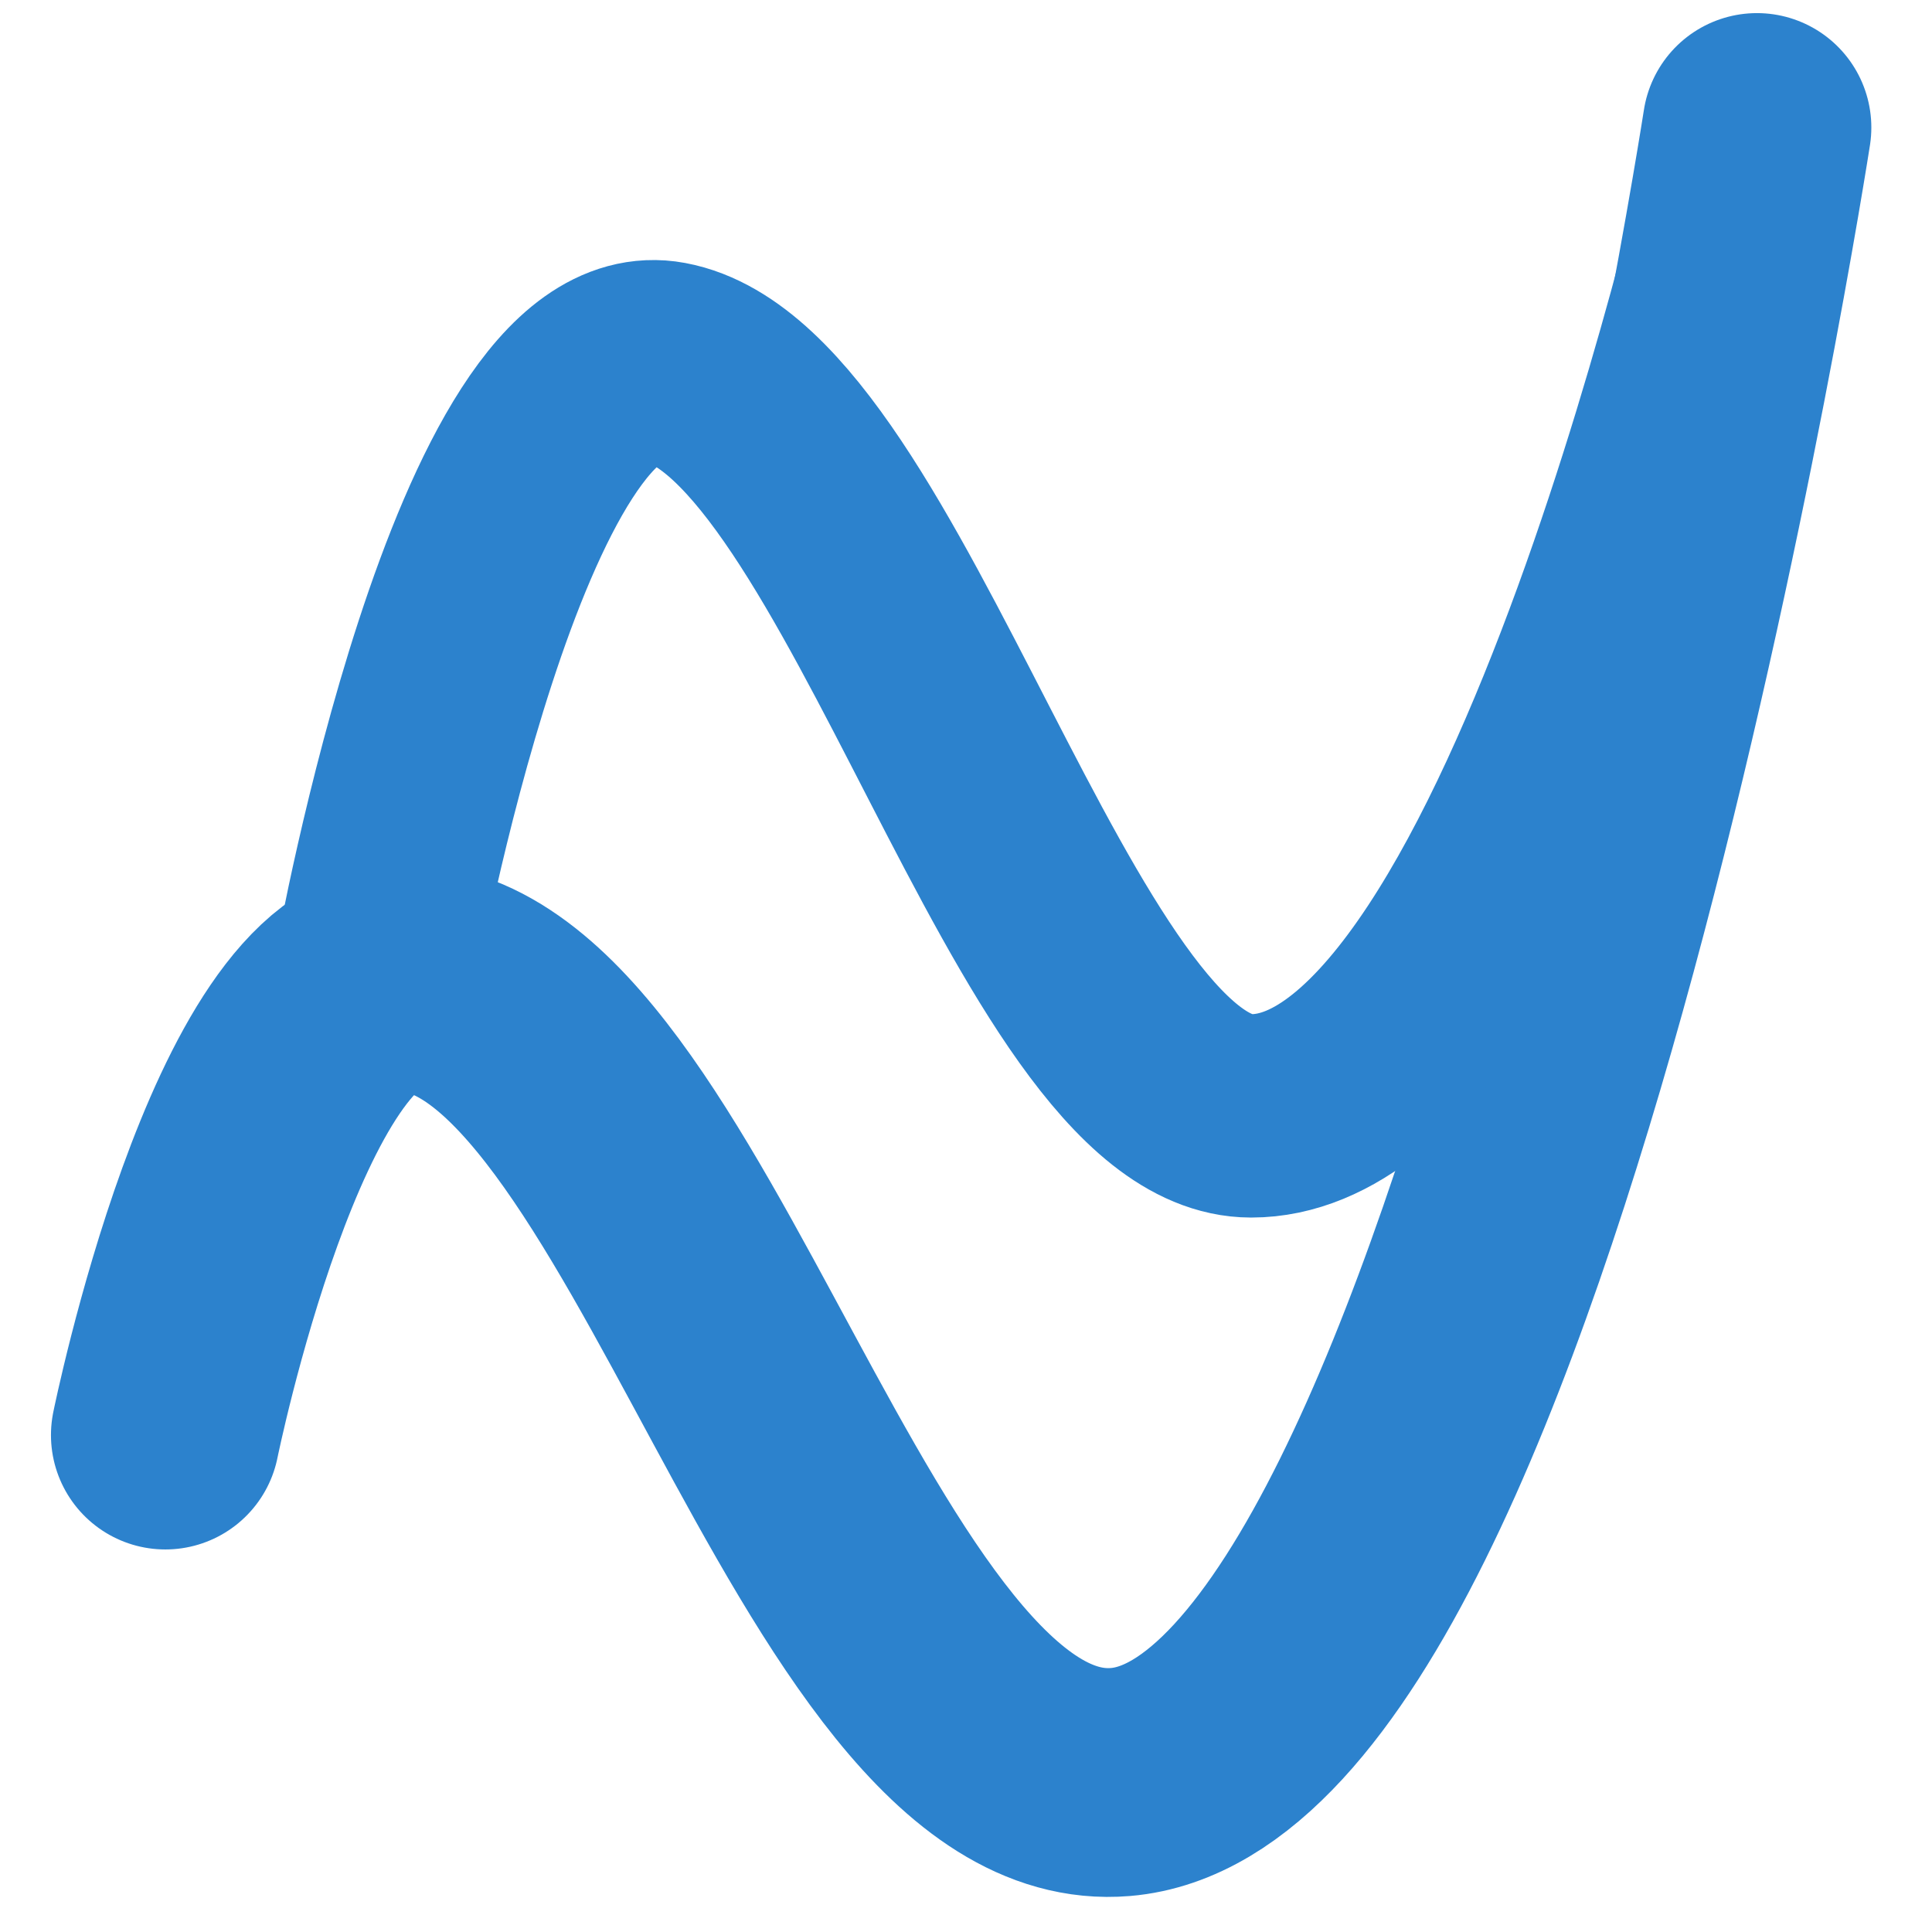
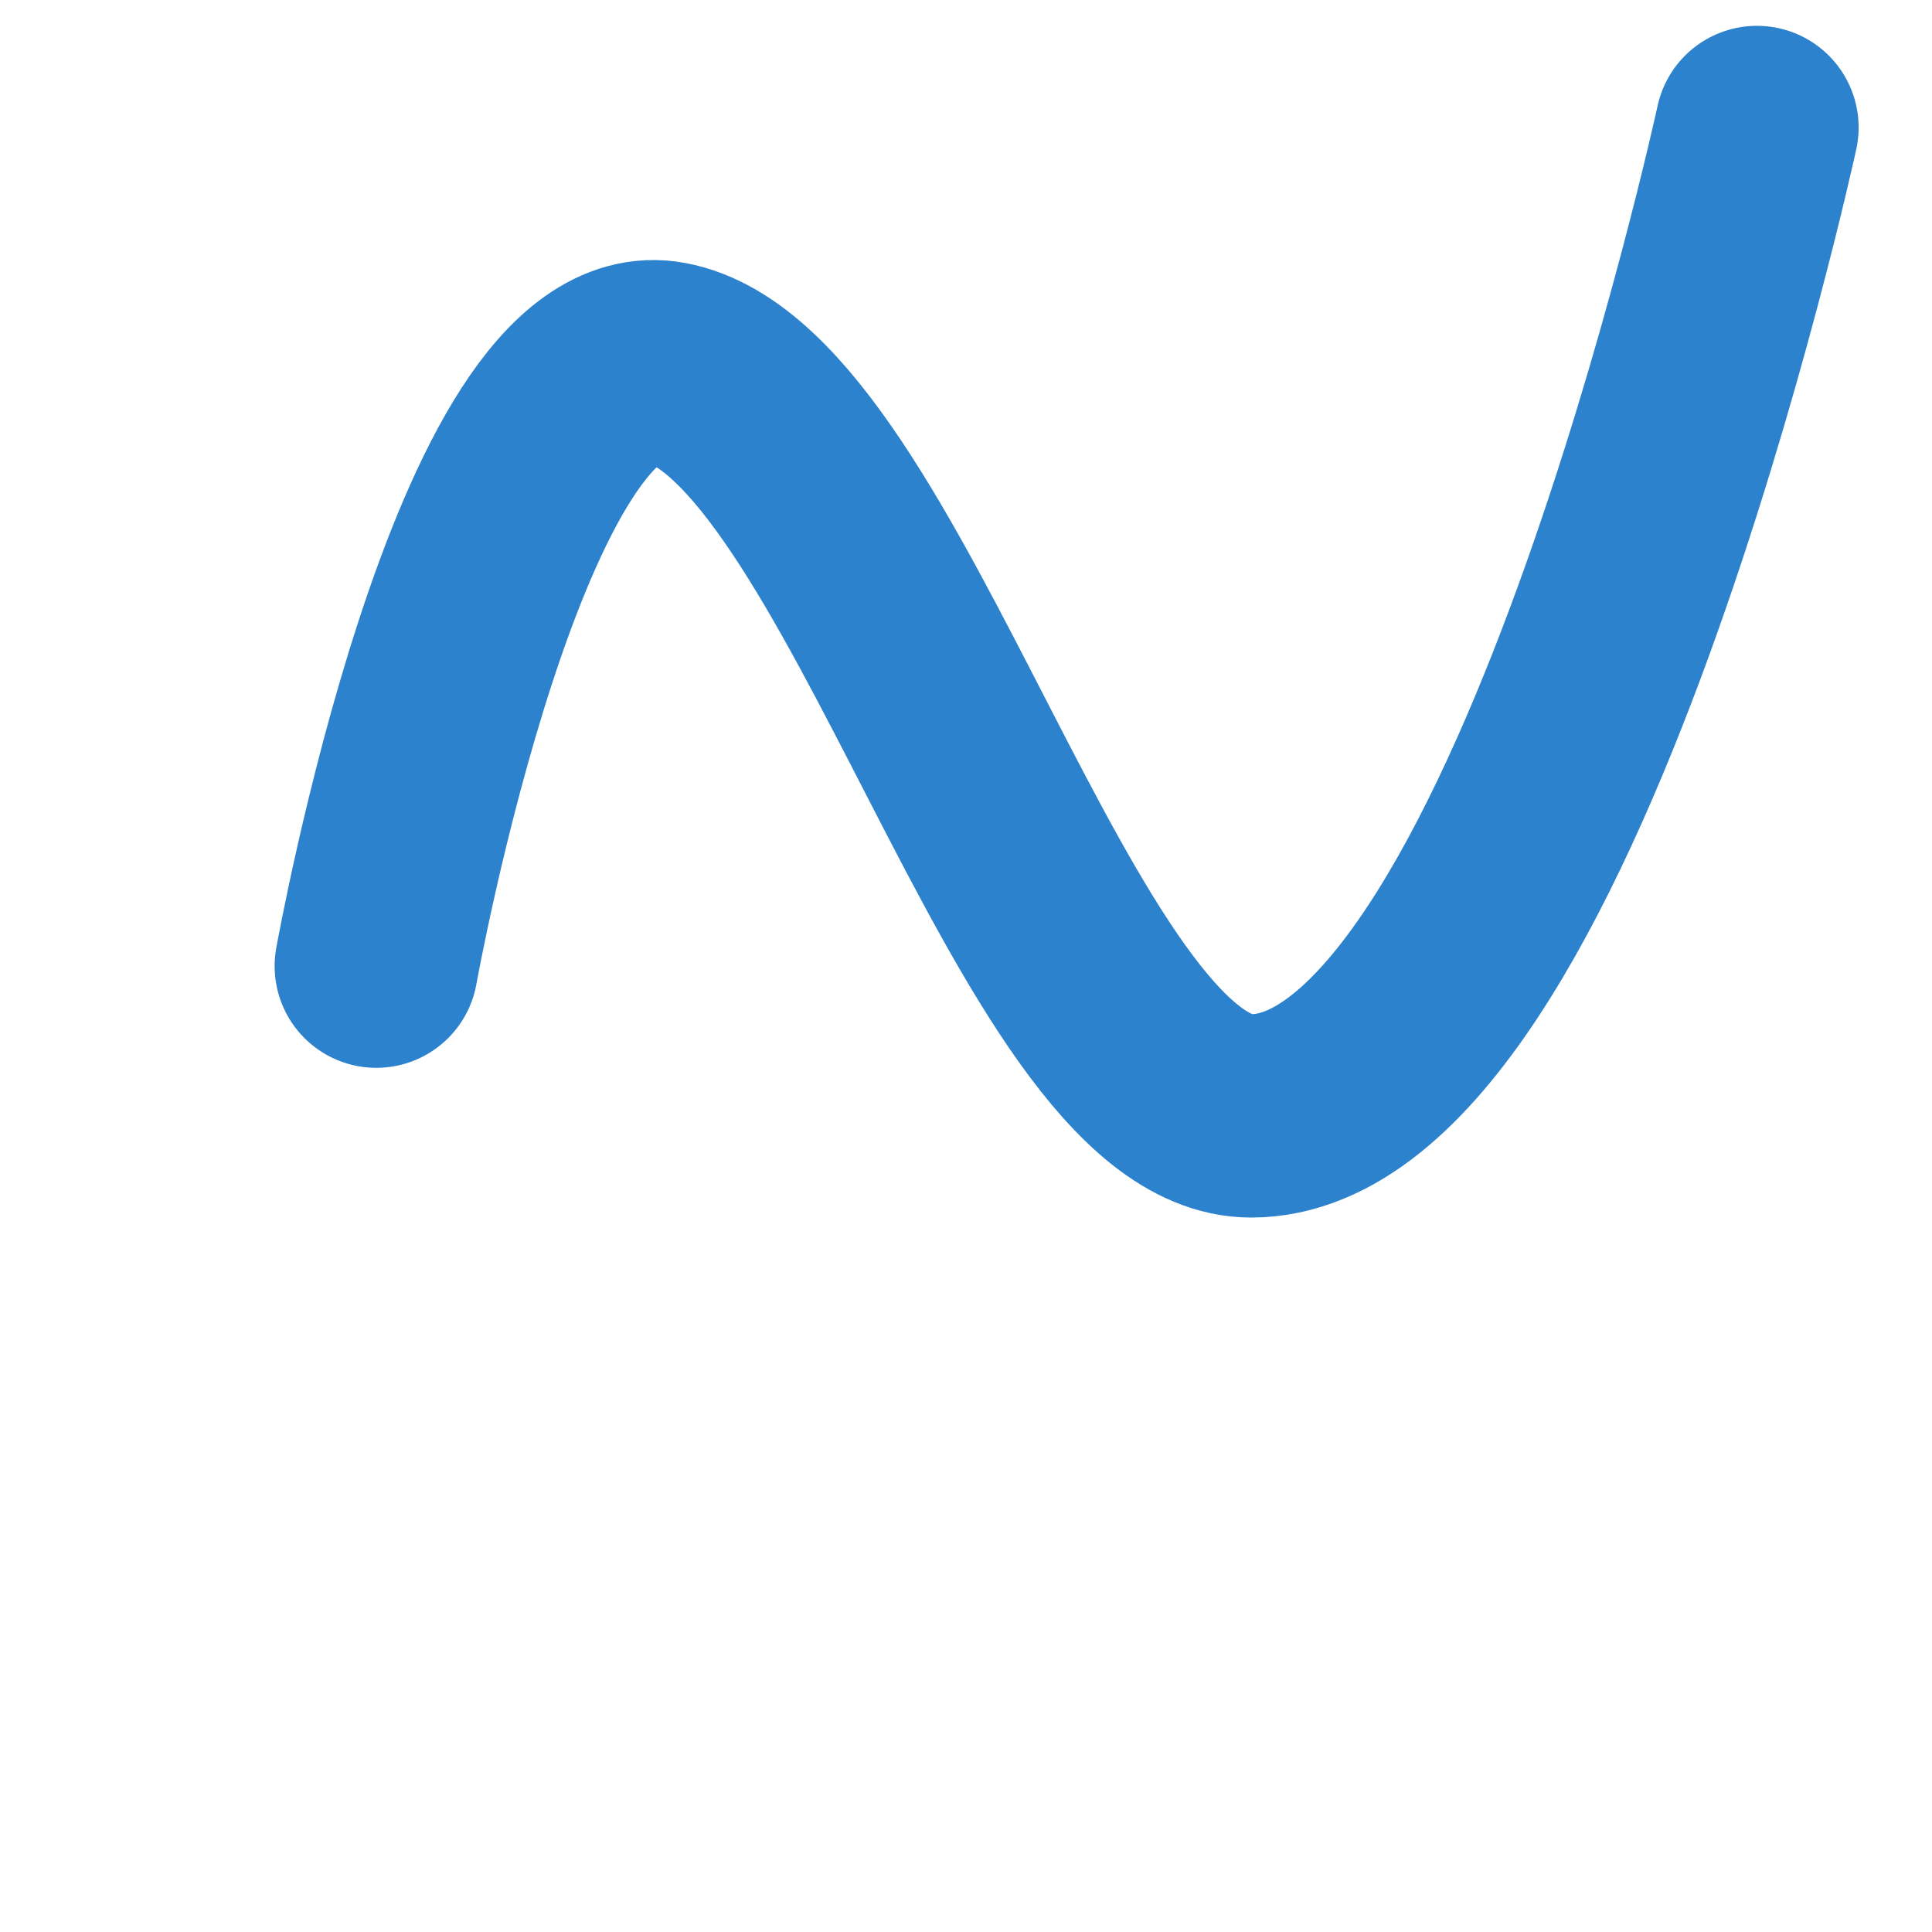
<svg xmlns="http://www.w3.org/2000/svg" viewBox="-5 -5 365 380" width="360px" height="360px">
-   <path style="stroke-linecap: round; paint-order: fill; stroke: rgb(44, 130, 205); fill: rgba(141, 41, 41, 0); stroke-width: 45px;" d="M 20.024 277.258 C 20.024 277.258 38.286 187.338 66.902 187.338 C 118.954 187.338 151.449 350.258 207.891 345.498 C 283.595 339.138 333.068 20.078 333.068 20.078" id="wave1" />
  <path style="stroke-linecap: round; paint-order: fill; stroke: rgb(44, 130, 205); fill: rgba(141, 41, 41, 0); stroke-width: 40px;" d="M 61.516 185.028 C 61.516 185.028 83.924 59.918 118.615 66.388 C 159.455 73.998 193.053 214.458 233.582 214.478 C 290.838 214.498 333.068 20.078 333.068 20.078" id="wave2" />
</svg>